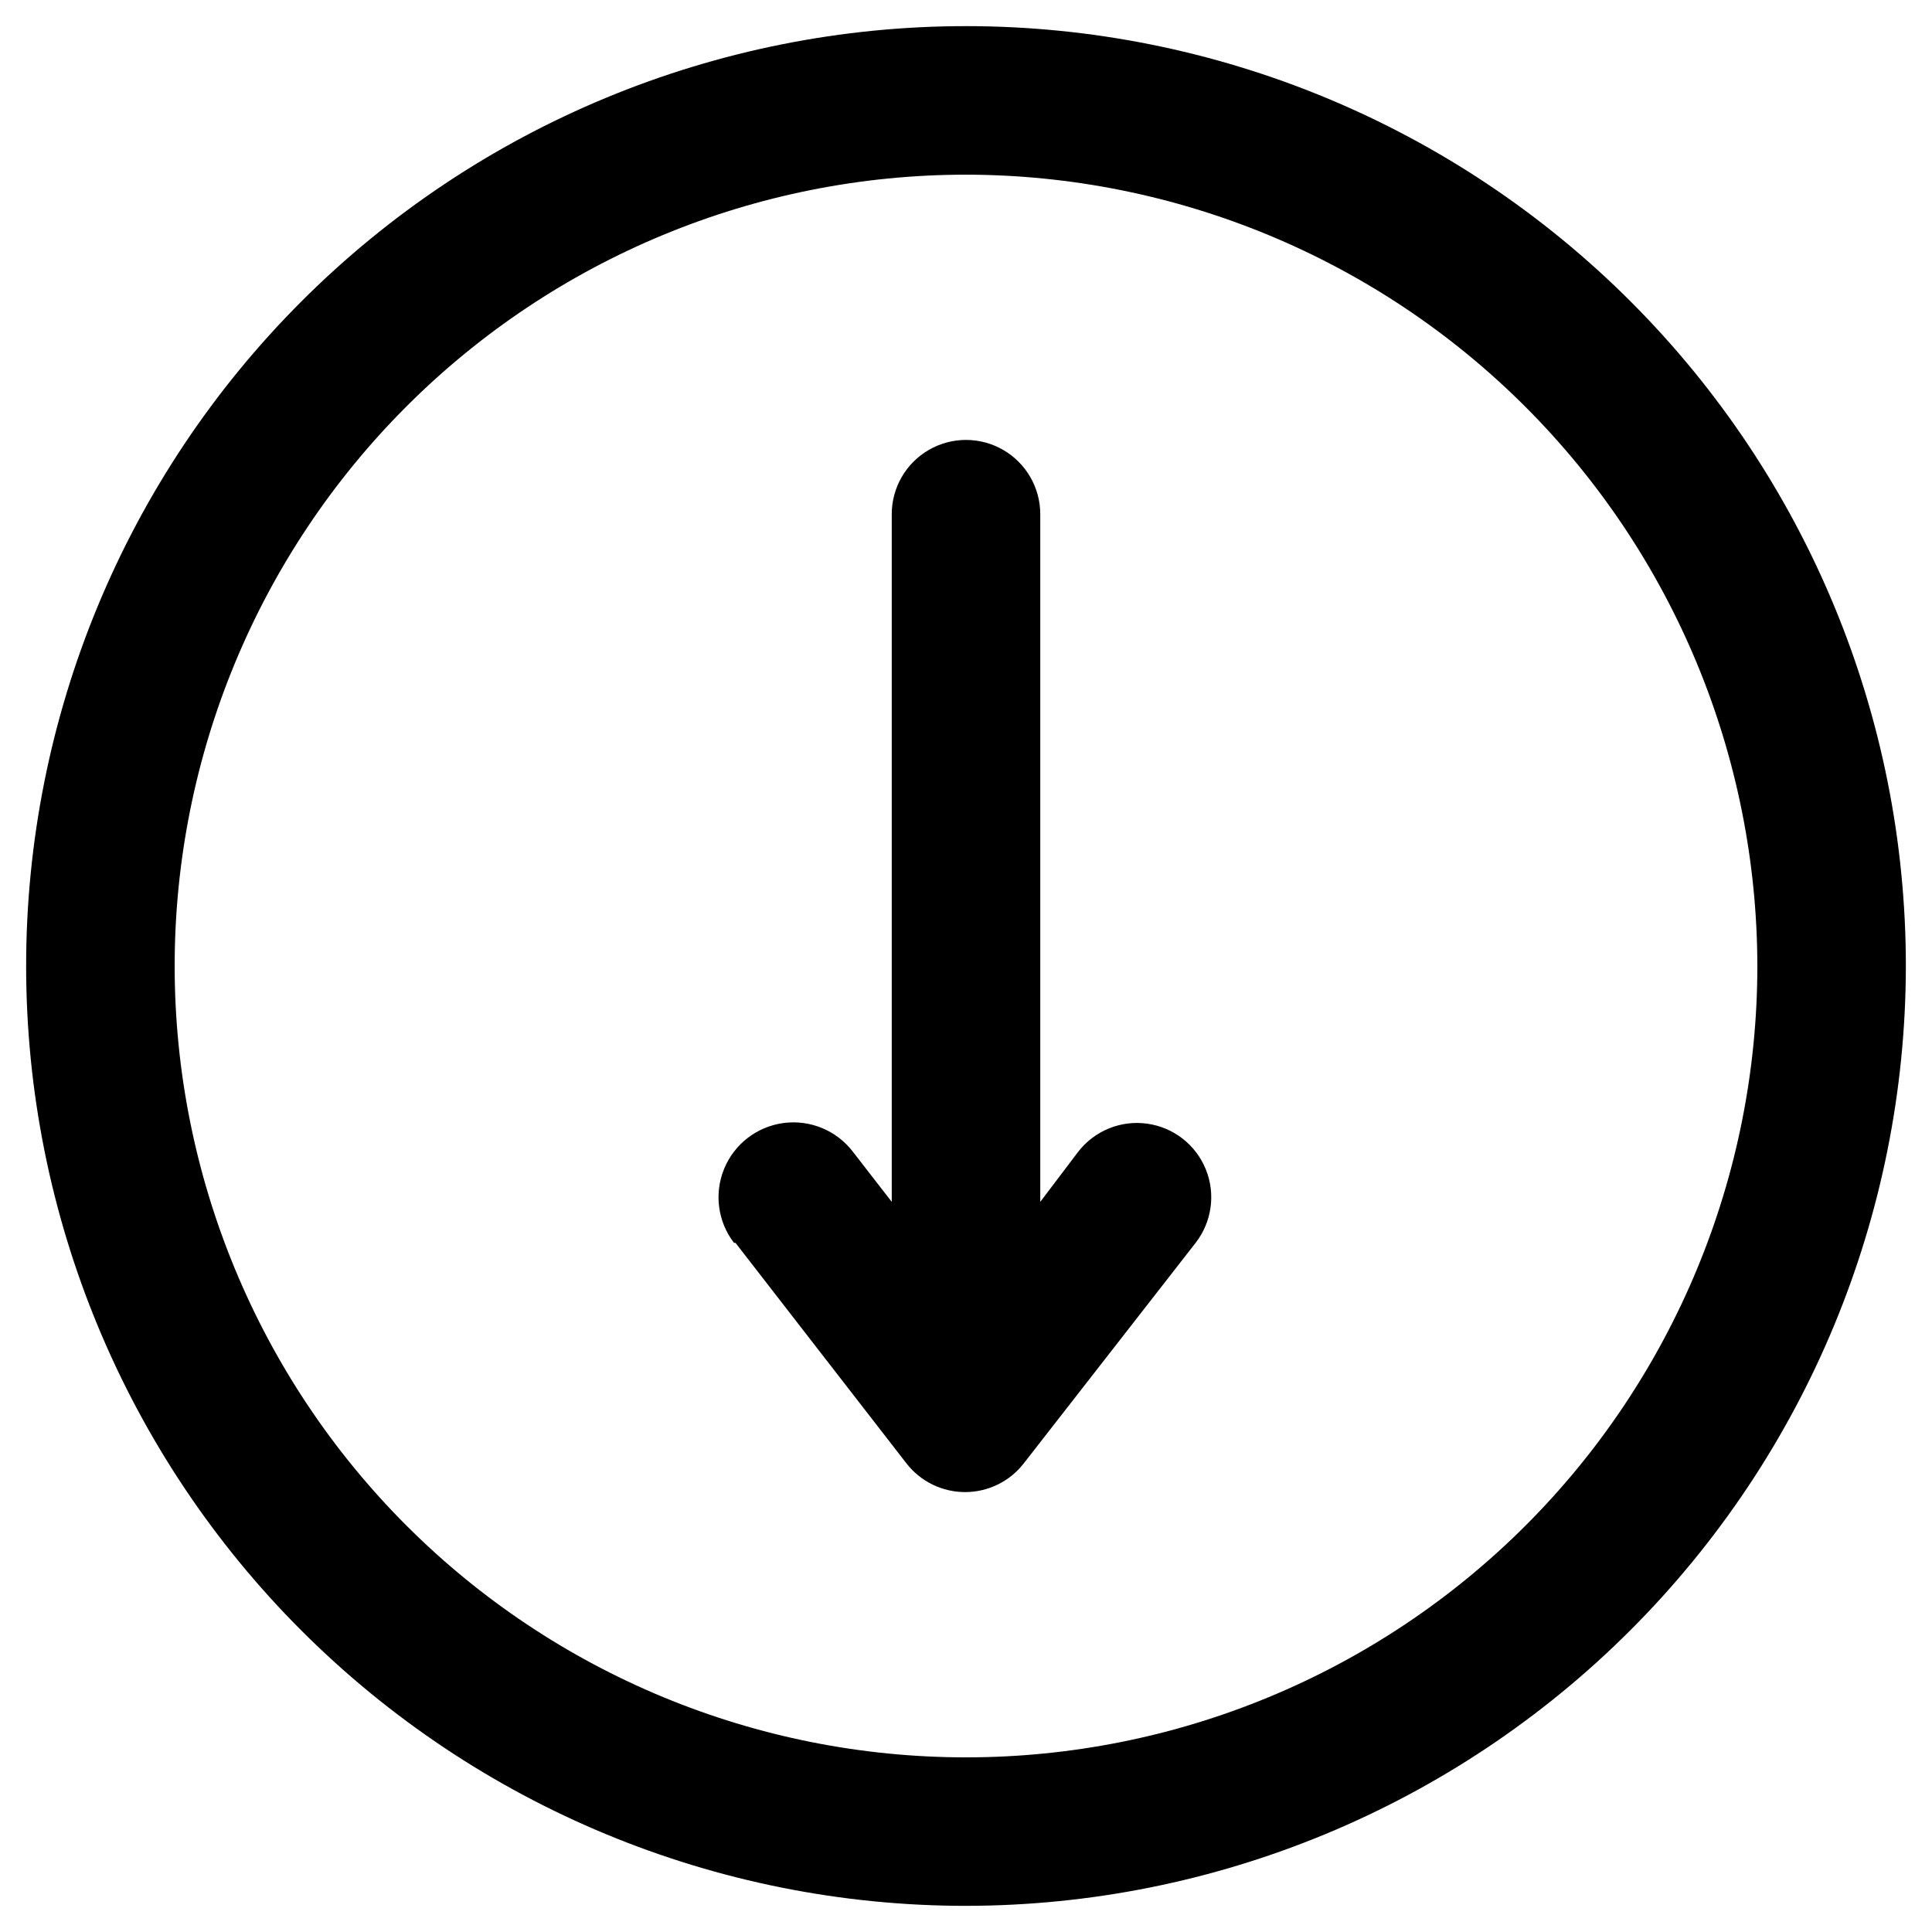
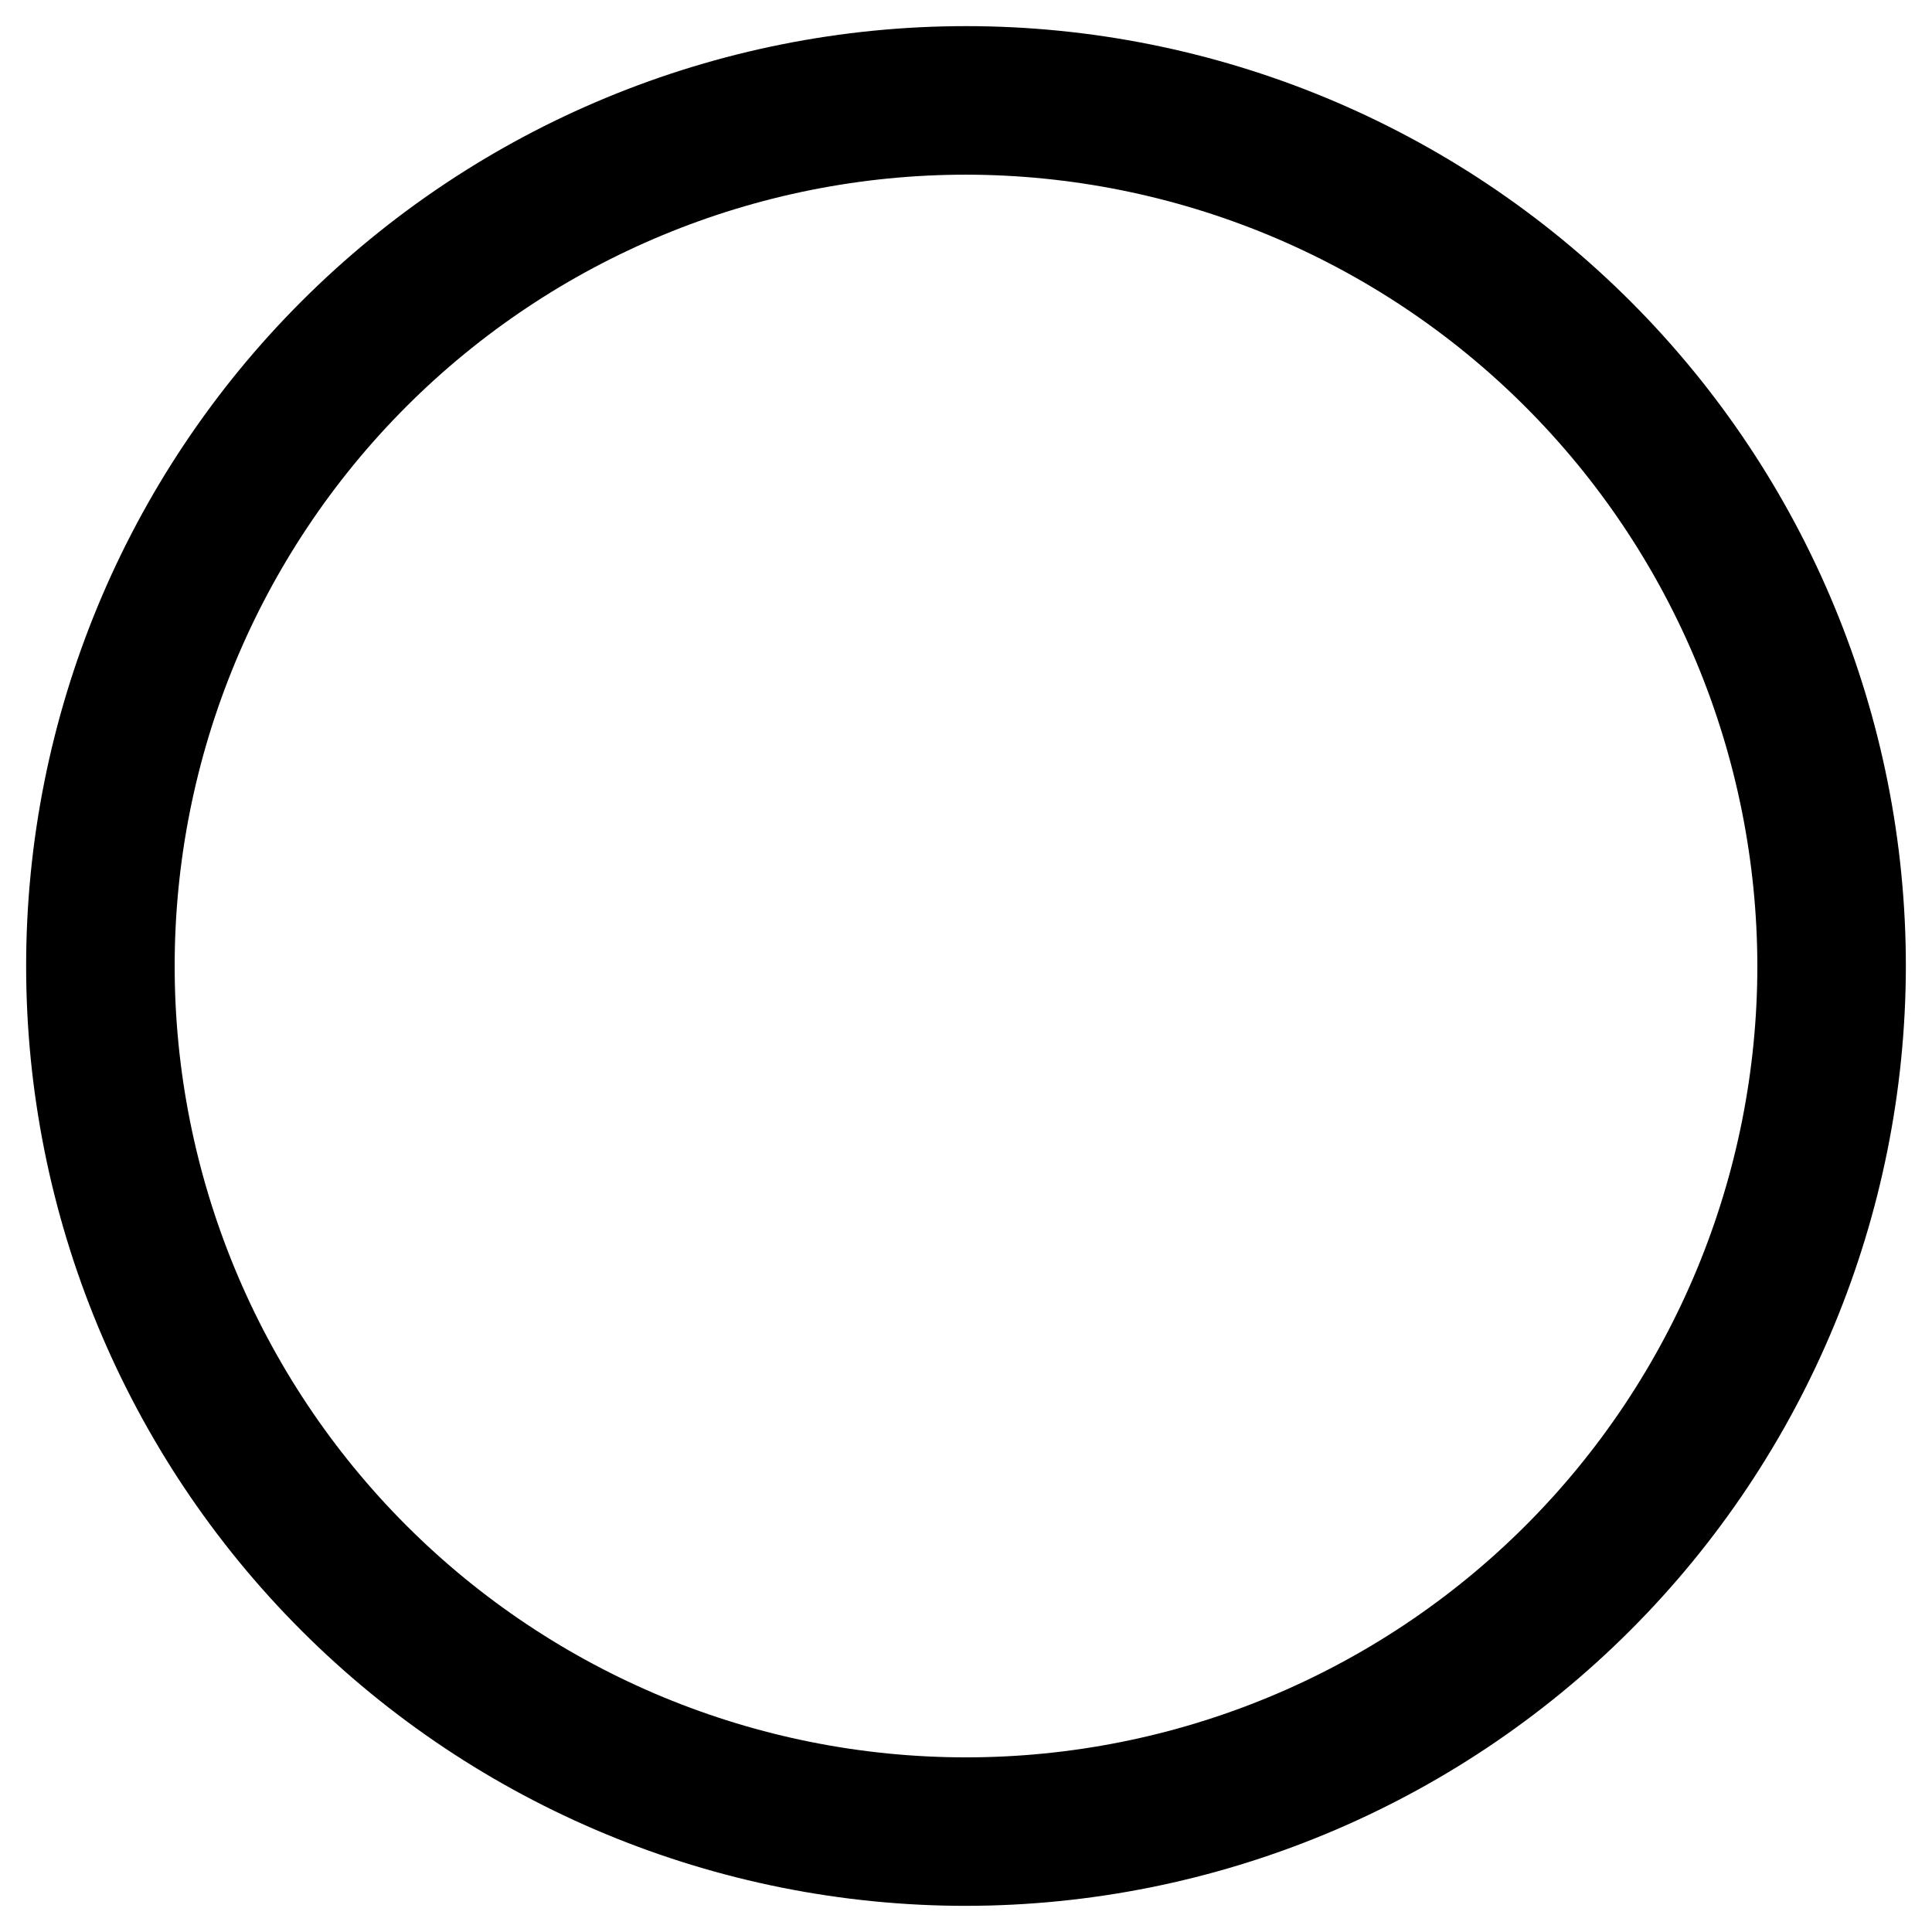
<svg xmlns="http://www.w3.org/2000/svg" fill="#000000" width="800px" height="800px" version="1.1" viewBox="144 144 512 512">
  <g>
    <path d="m400 649.07c-66.059 0-129.41-26.242-176.12-72.953-46.711-46.707-72.953-110.06-72.953-176.12 0-66.059 26.242-129.41 72.953-176.12 46.711-46.711 110.06-72.953 176.12-72.953 66.055 0 129.41 26.242 176.12 72.953 46.711 46.711 72.953 110.06 72.953 176.12-0.062 66.035-26.324 129.35-73.02 176.05-46.699 46.695-110.02 72.957-176.05 73.02zm0-458.78c-55.621 0-108.96 22.094-148.29 61.422-39.328 39.328-61.422 92.668-61.422 148.29 0 55.617 22.094 108.96 61.422 148.29 39.328 39.328 92.668 61.426 148.29 61.426 55.617 0 108.96-22.098 148.29-61.426s61.426-92.668 61.426-148.29c-0.062-55.602-22.18-108.91-61.492-148.22-39.316-39.316-92.621-61.43-148.22-61.492z" />
-     <path d="m338.91 473.37 45.344 58.488c3.731 4.773 9.449 7.562 15.508 7.562 6.059 0 11.777-2.789 15.508-7.562l45.578-58.488c4.32-5.555 5.344-12.992 2.691-19.508-2.652-6.516-8.578-11.121-15.547-12.082-6.969-0.961-13.922 1.867-18.238 7.422l-10.074 13.305v-182.24c0-7.031-3.754-13.527-9.84-17.043-6.09-3.516-13.594-3.516-19.68 0-6.09 3.516-9.84 10.012-9.84 17.043v182.24l-10.312-13.305c-4.32-5.625-11.309-8.52-18.34-7.594-7.027 0.926-13.031 5.531-15.742 12.082-2.715 6.555-1.727 14.055 2.594 19.68z" />
  </g>
</svg>